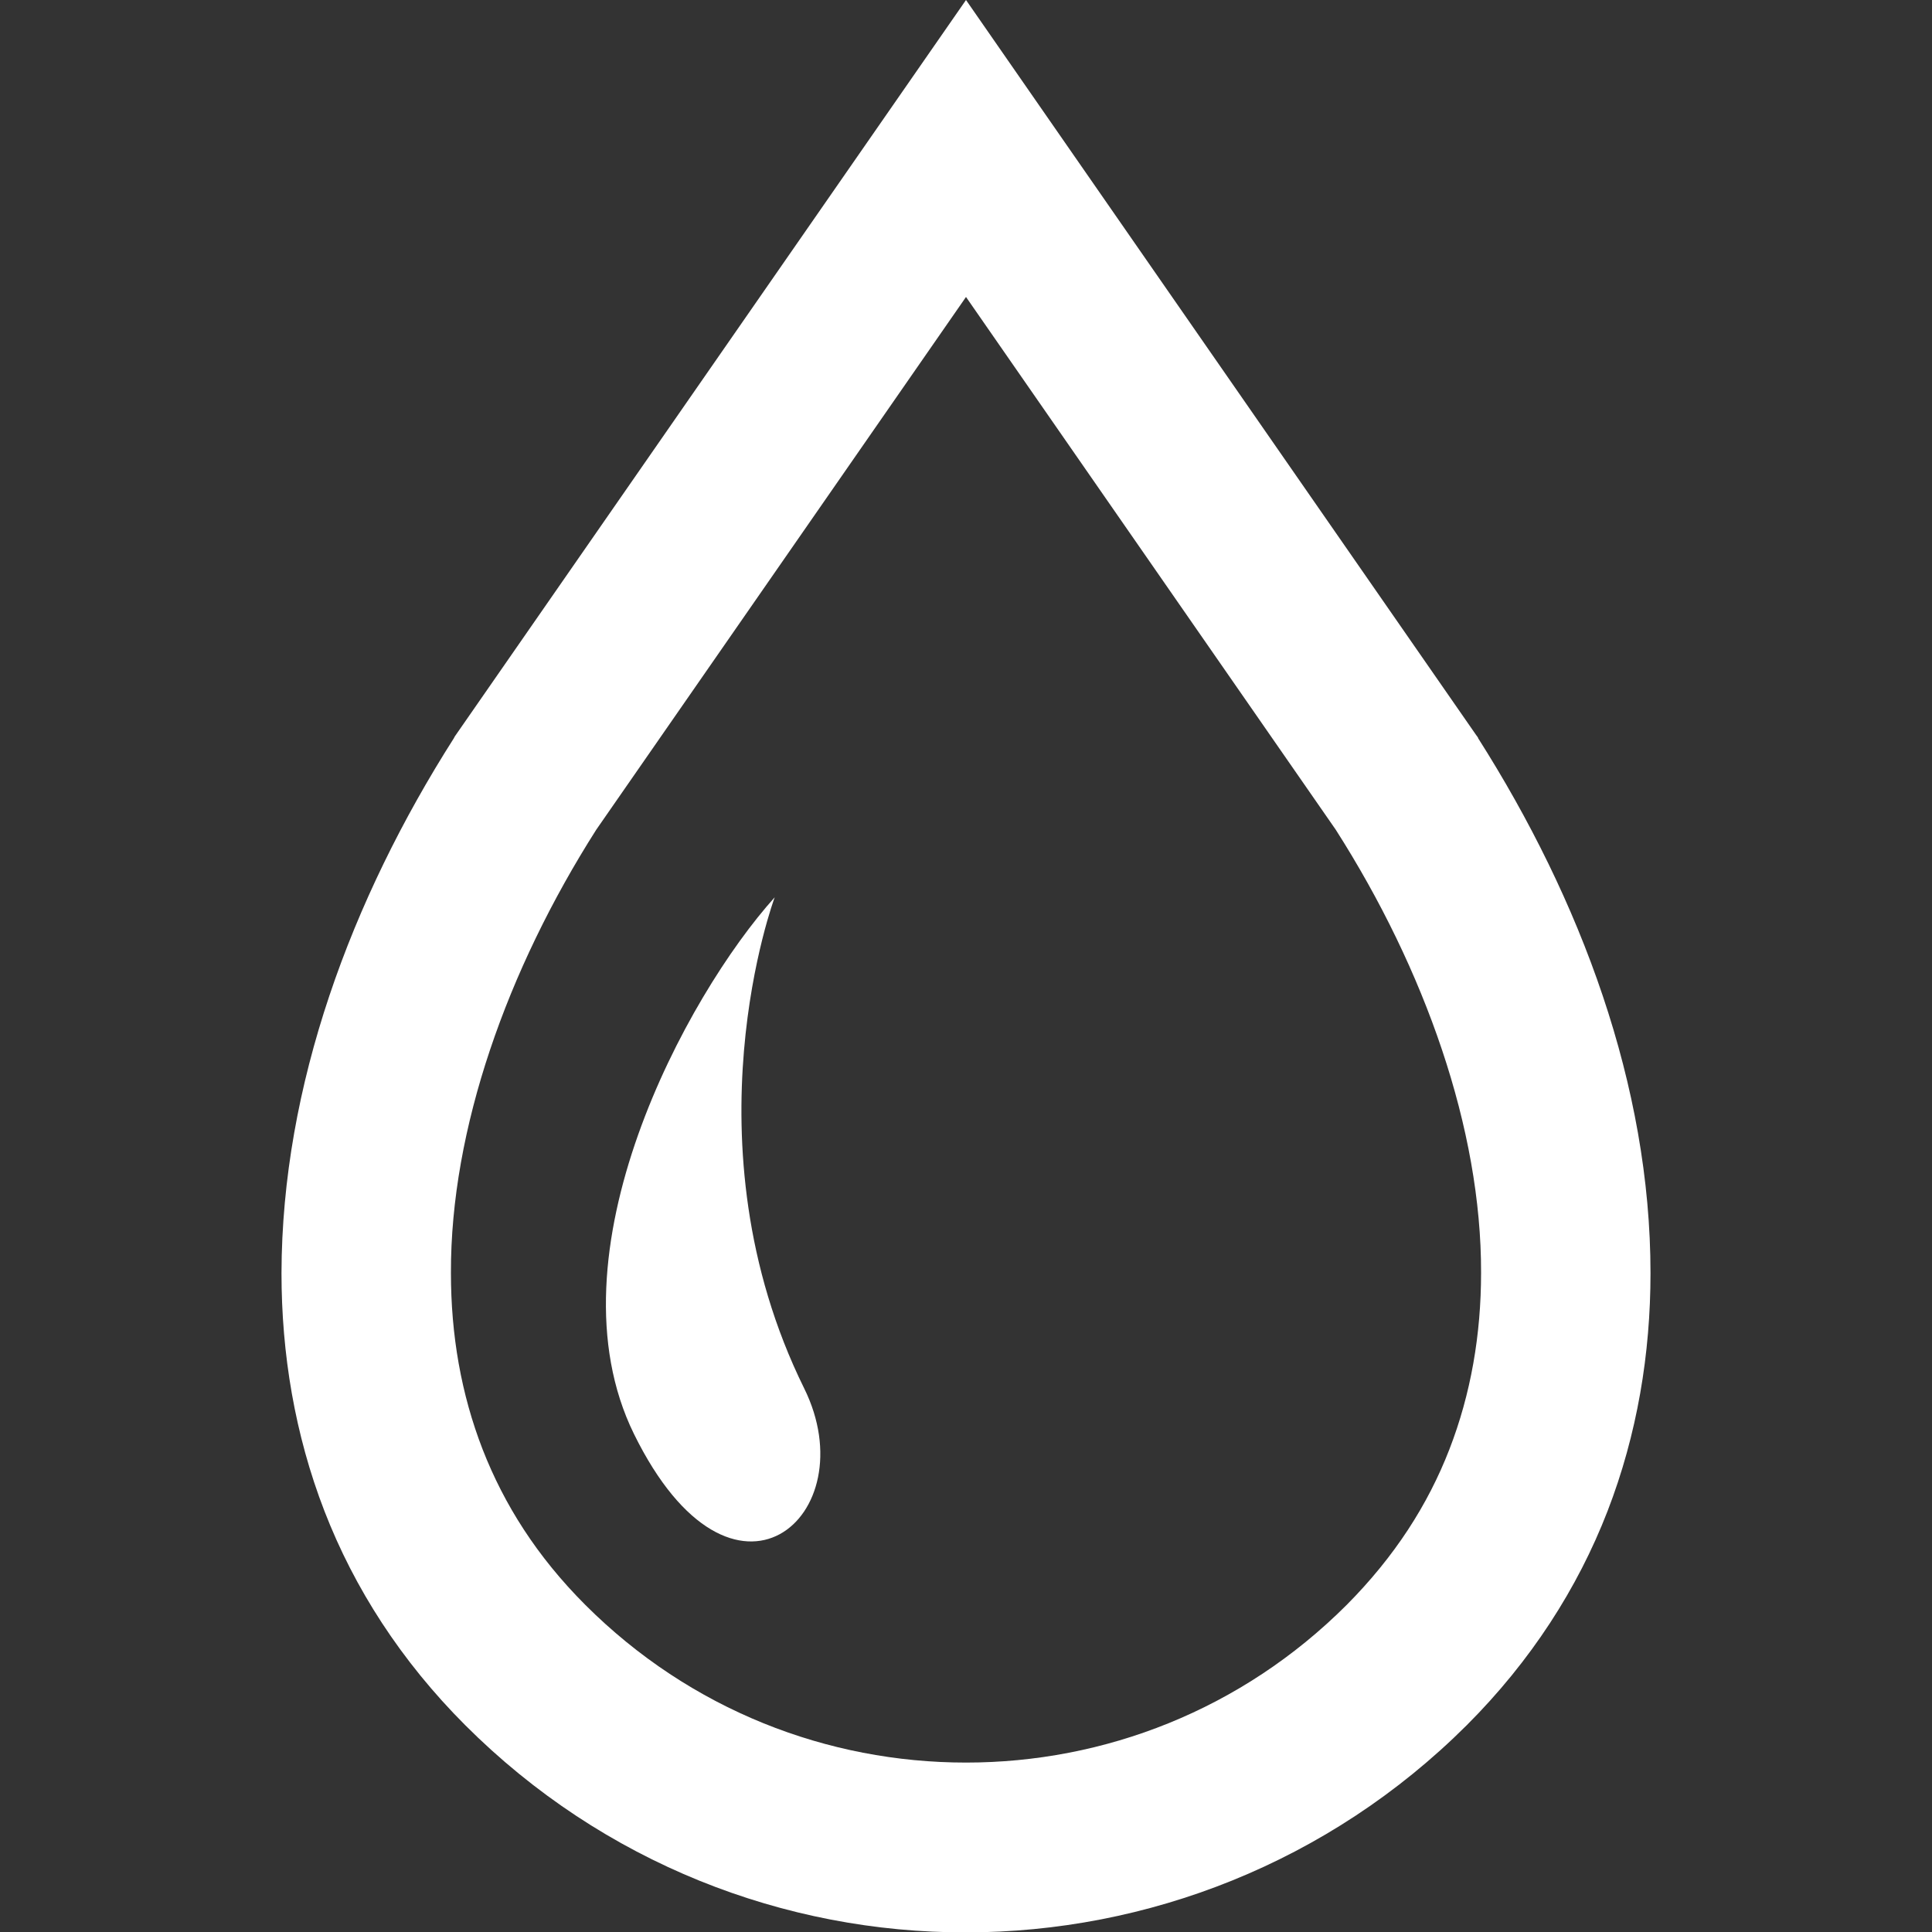
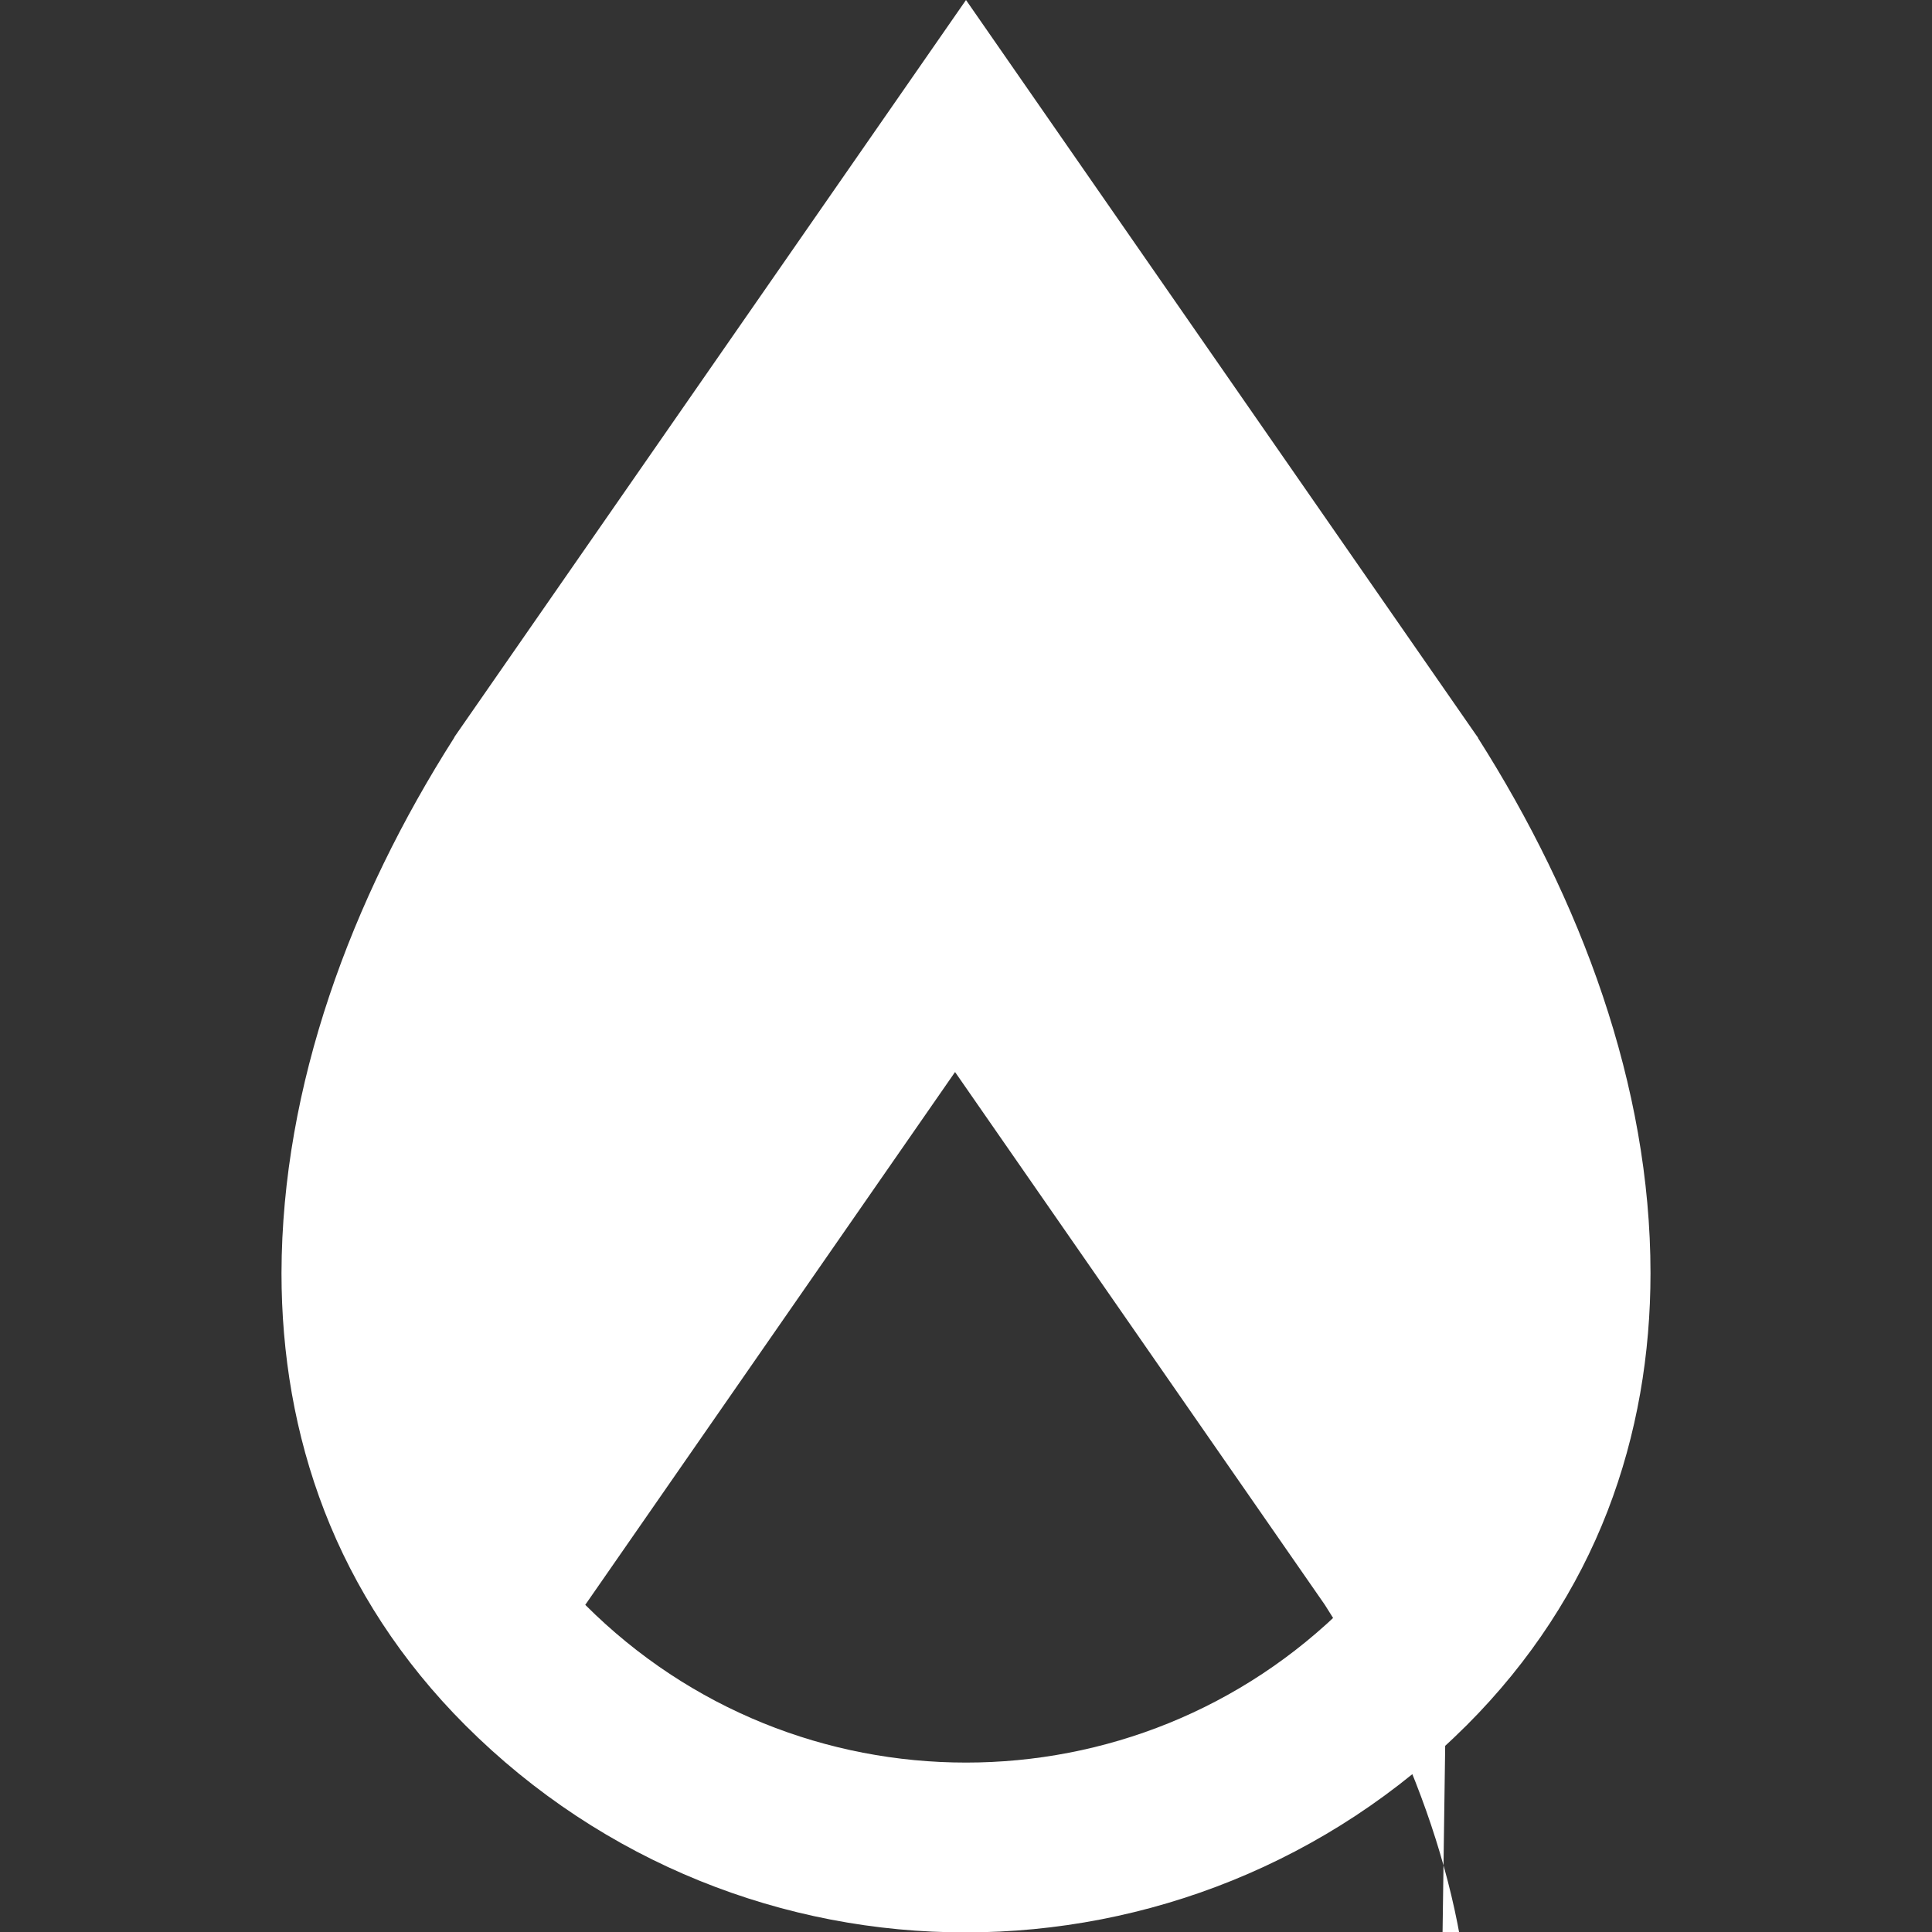
<svg xmlns="http://www.w3.org/2000/svg" id="_2" data-name="2" version="1.1" viewBox="0 0 512 512">
  <rect x="0" y="0" width="512" height="512" fill="#333333" stroke="none" />
  <defs>
    <style>
      .cls-1 {
        fill: #fff;
        stroke-width: 0px;
      }
    </style>
  </defs>
-   <path class="cls-1" d="M391.7,195.5l-.2-.3-.3-.4L256,0,120.5,195.2l-.2.4c-27.2,42.7-45.6,92.1-45.7,141.8,0,21.3,3.5,42.7,11.4,63.1,7.9,20.4,20.3,39.7,37.3,56.7h0c36.6,36.6,84.7,55,132.7,54.9,47.9,0,96.1-18.4,132.7-54.9l-15.9,15.9,15.9-15.9c17-17,29.4-36.3,37.3-56.7,7.9-20.4,11.4-41.8,11.4-63.1,0-49.7-18.5-99-45.7-141.8ZM384.1,384.1c-5.7,14.7-14.5,28.4-27.2,41.2l15.9-15.9-15.9,15.9c-27.9,27.9-64.3,41.8-100.9,41.8-36.6,0-73-13.9-100.9-41.8h0c-12.8-12.8-21.5-26.6-27.2-41.2-5.7-14.7-8.4-30.3-8.4-46.8-.1-38.1,14.9-80.3,38.5-117.4l98-141.2,98,141.2c23.6,37,38.6,79.3,38.5,117.4,0,16.4-2.7,32.1-8.4,46.8Z" />
-   <path class="cls-1" d="M205.3,237.8c-23.4,26-60.7,94.5-37.3,142.2,26.2,53.3,61.8,21.6,45.1-12.1-32.1-65.1-7.8-130.1-7.8-130.1Z" />
+   <path class="cls-1" d="M391.7,195.5l-.2-.3-.3-.4L256,0,120.5,195.2l-.2.4c-27.2,42.7-45.6,92.1-45.7,141.8,0,21.3,3.5,42.7,11.4,63.1,7.9,20.4,20.3,39.7,37.3,56.7h0c36.6,36.6,84.7,55,132.7,54.9,47.9,0,96.1-18.4,132.7-54.9l-15.9,15.9,15.9-15.9c17-17,29.4-36.3,37.3-56.7,7.9-20.4,11.4-41.8,11.4-63.1,0-49.7-18.5-99-45.7-141.8ZM384.1,384.1c-5.7,14.7-14.5,28.4-27.2,41.2l15.9-15.9-15.9,15.9c-27.9,27.9-64.3,41.8-100.9,41.8-36.6,0-73-13.9-100.9-41.8h0l98-141.2,98,141.2c23.6,37,38.6,79.3,38.5,117.4,0,16.4-2.7,32.1-8.4,46.8Z" />
</svg>